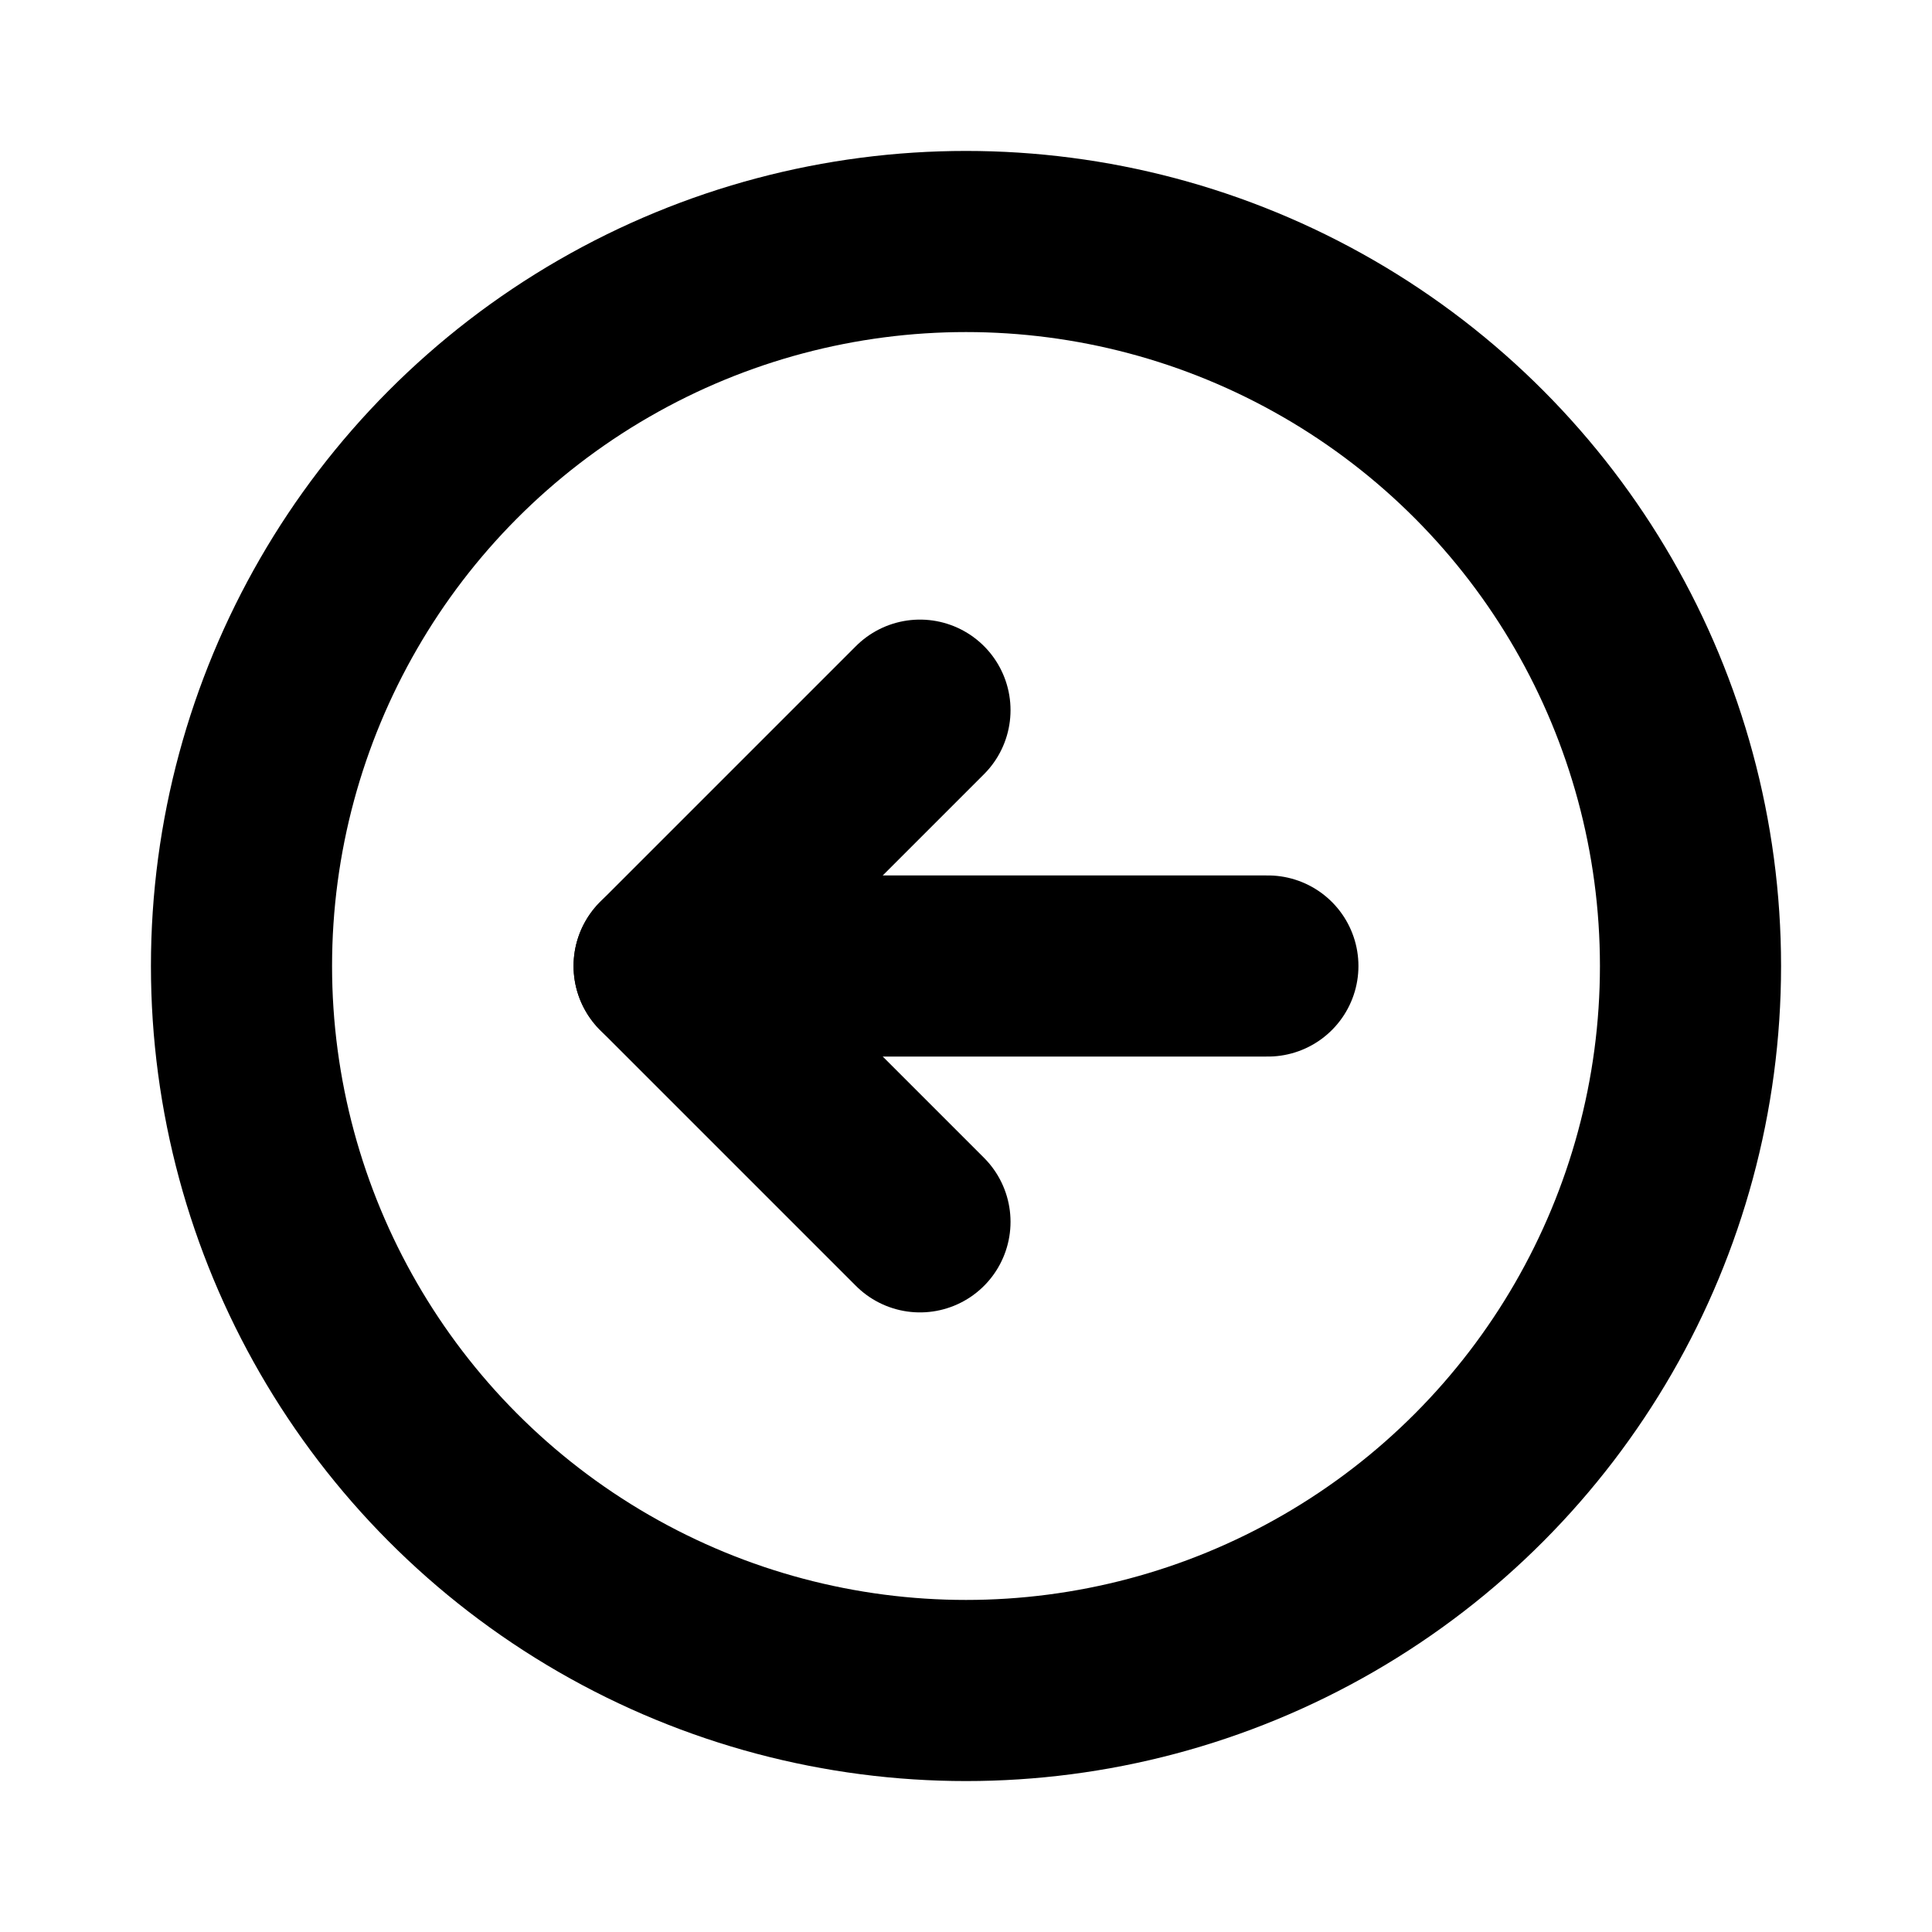
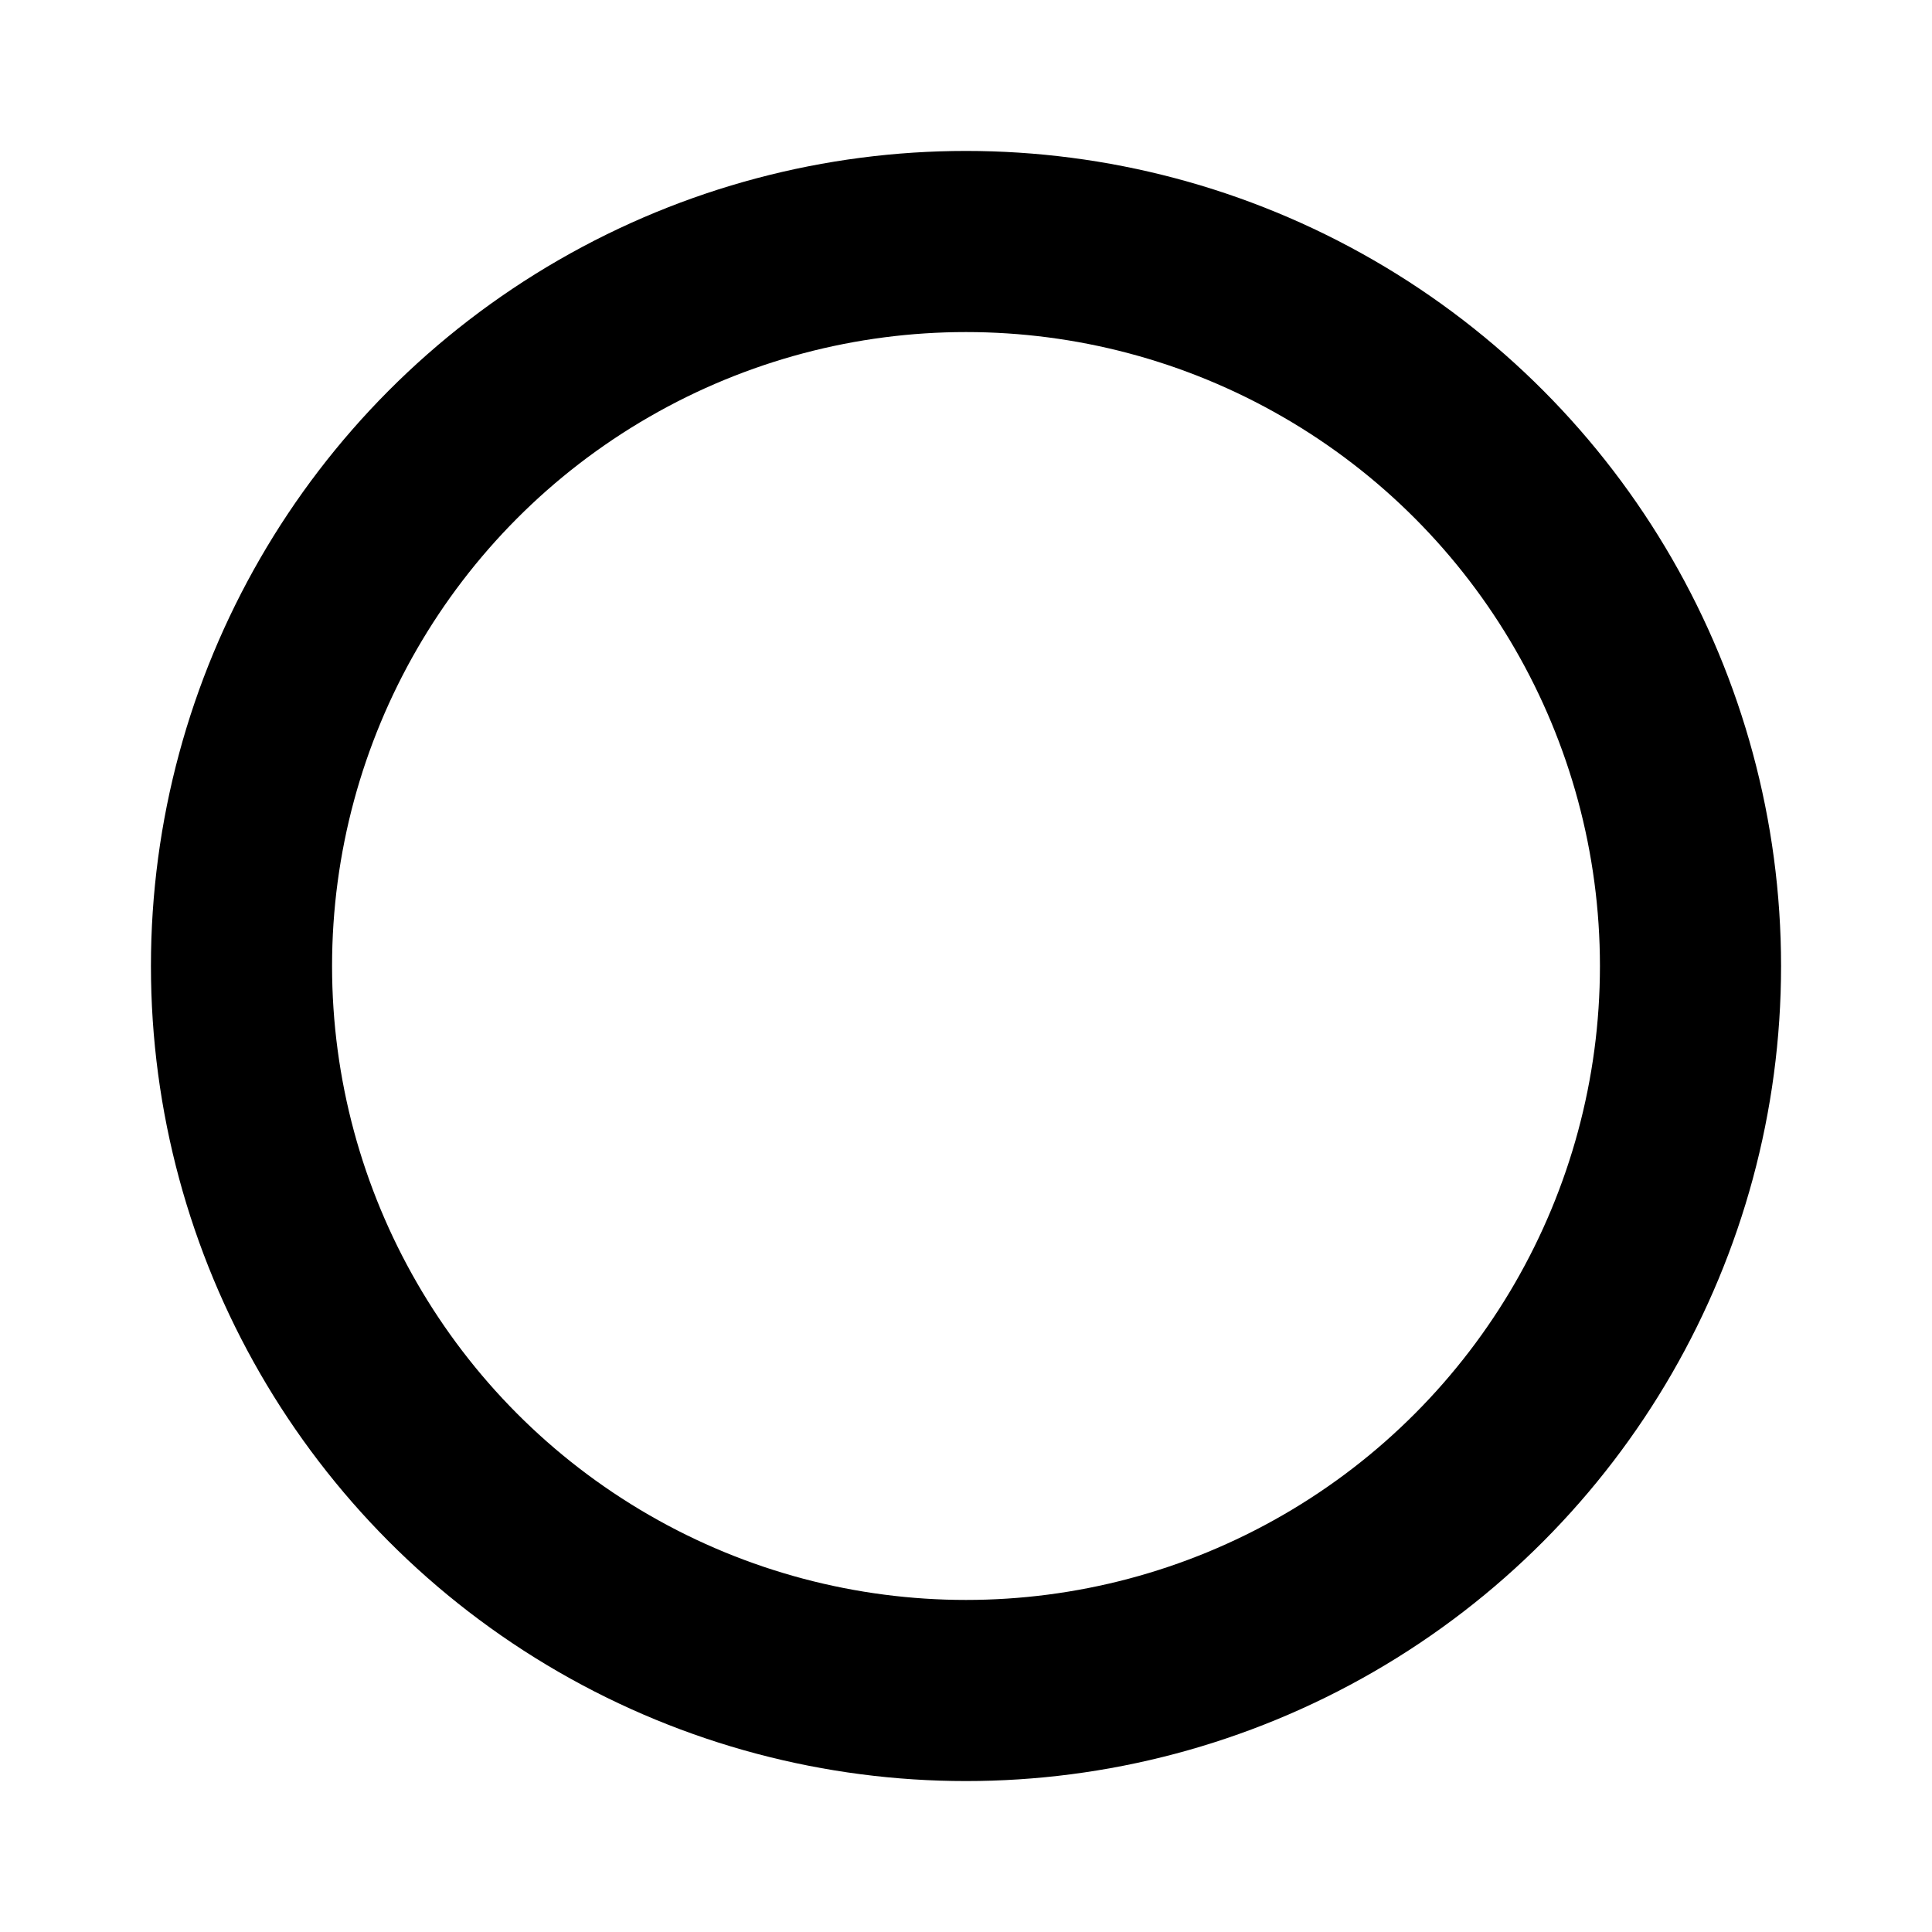
<svg xmlns="http://www.w3.org/2000/svg" viewBox="0 0 256 256">
-   <rect width="256" height="256" fill="none" />
  <circle cx="128" cy="128" r="96" fill="none" stroke="#000" stroke-linecap="round" stroke-linejoin="round" stroke-width="24" />
-   <polyline points="121.9 161.9 88 128 121.9 94.1" fill="none" stroke="#000" stroke-linecap="round" stroke-linejoin="round" stroke-width="24" />
-   <line x1="168" y1="128" x2="88" y2="128" fill="none" stroke="#000" stroke-linecap="round" stroke-linejoin="round" stroke-width="24" />
</svg>